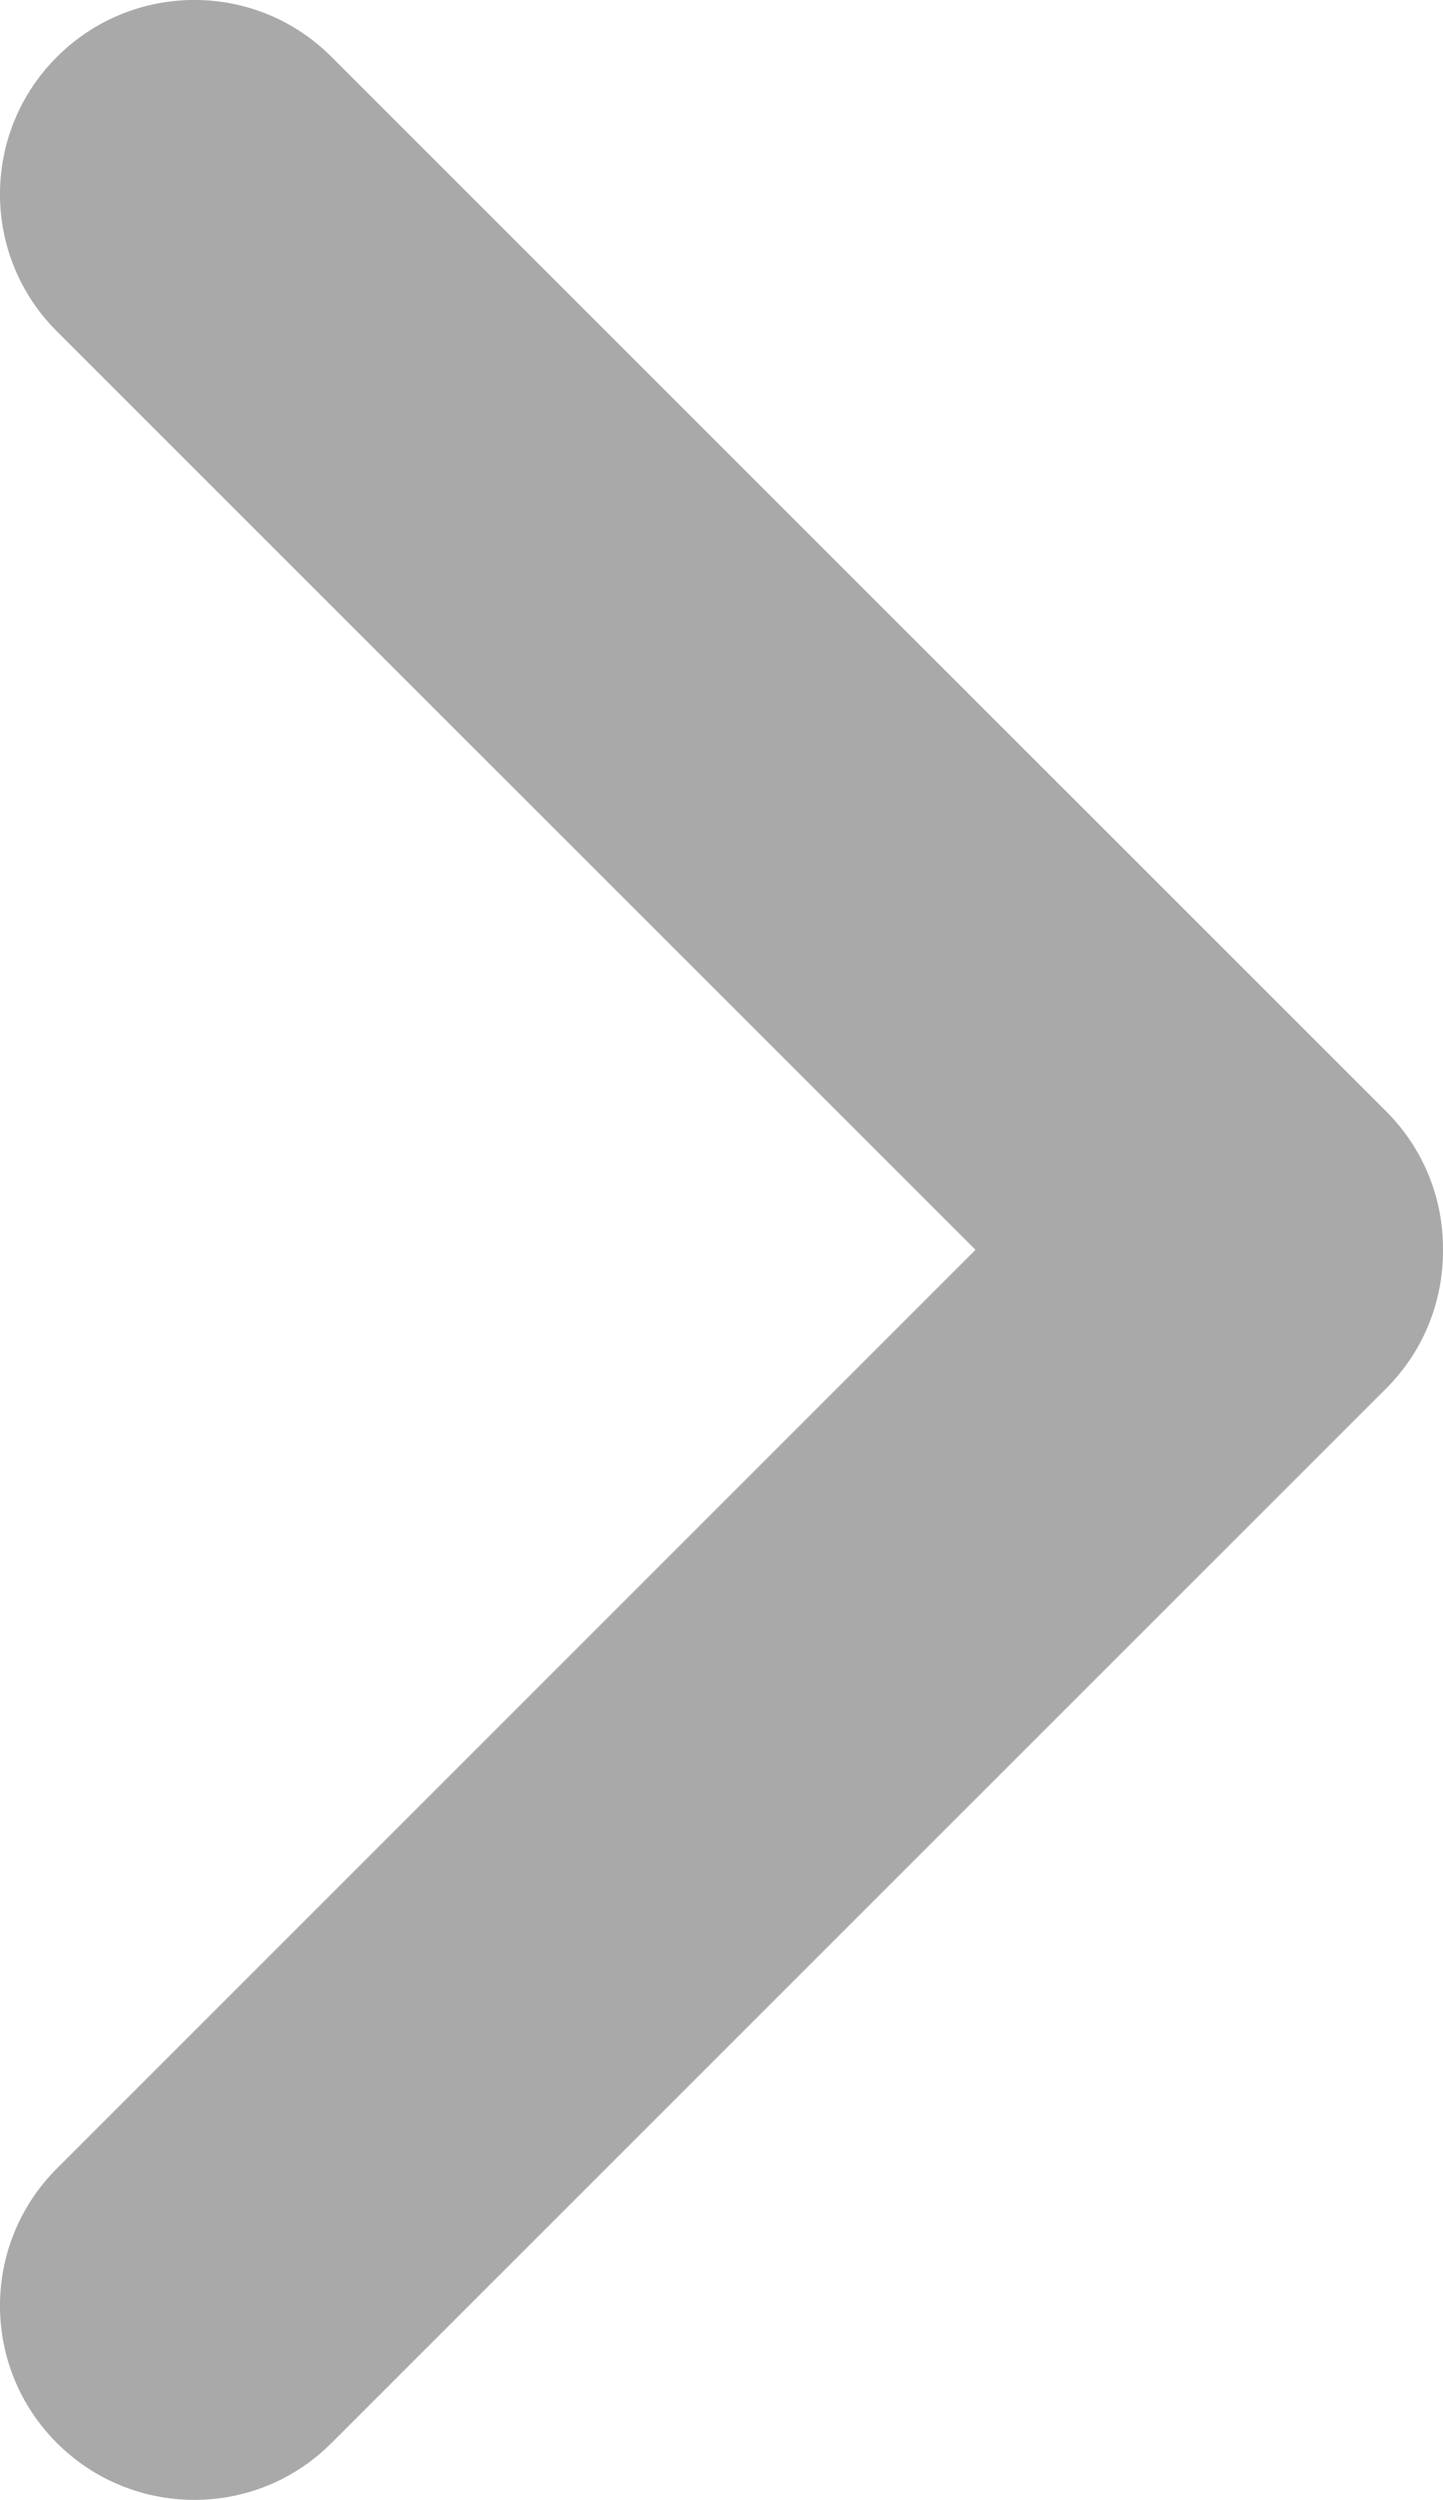
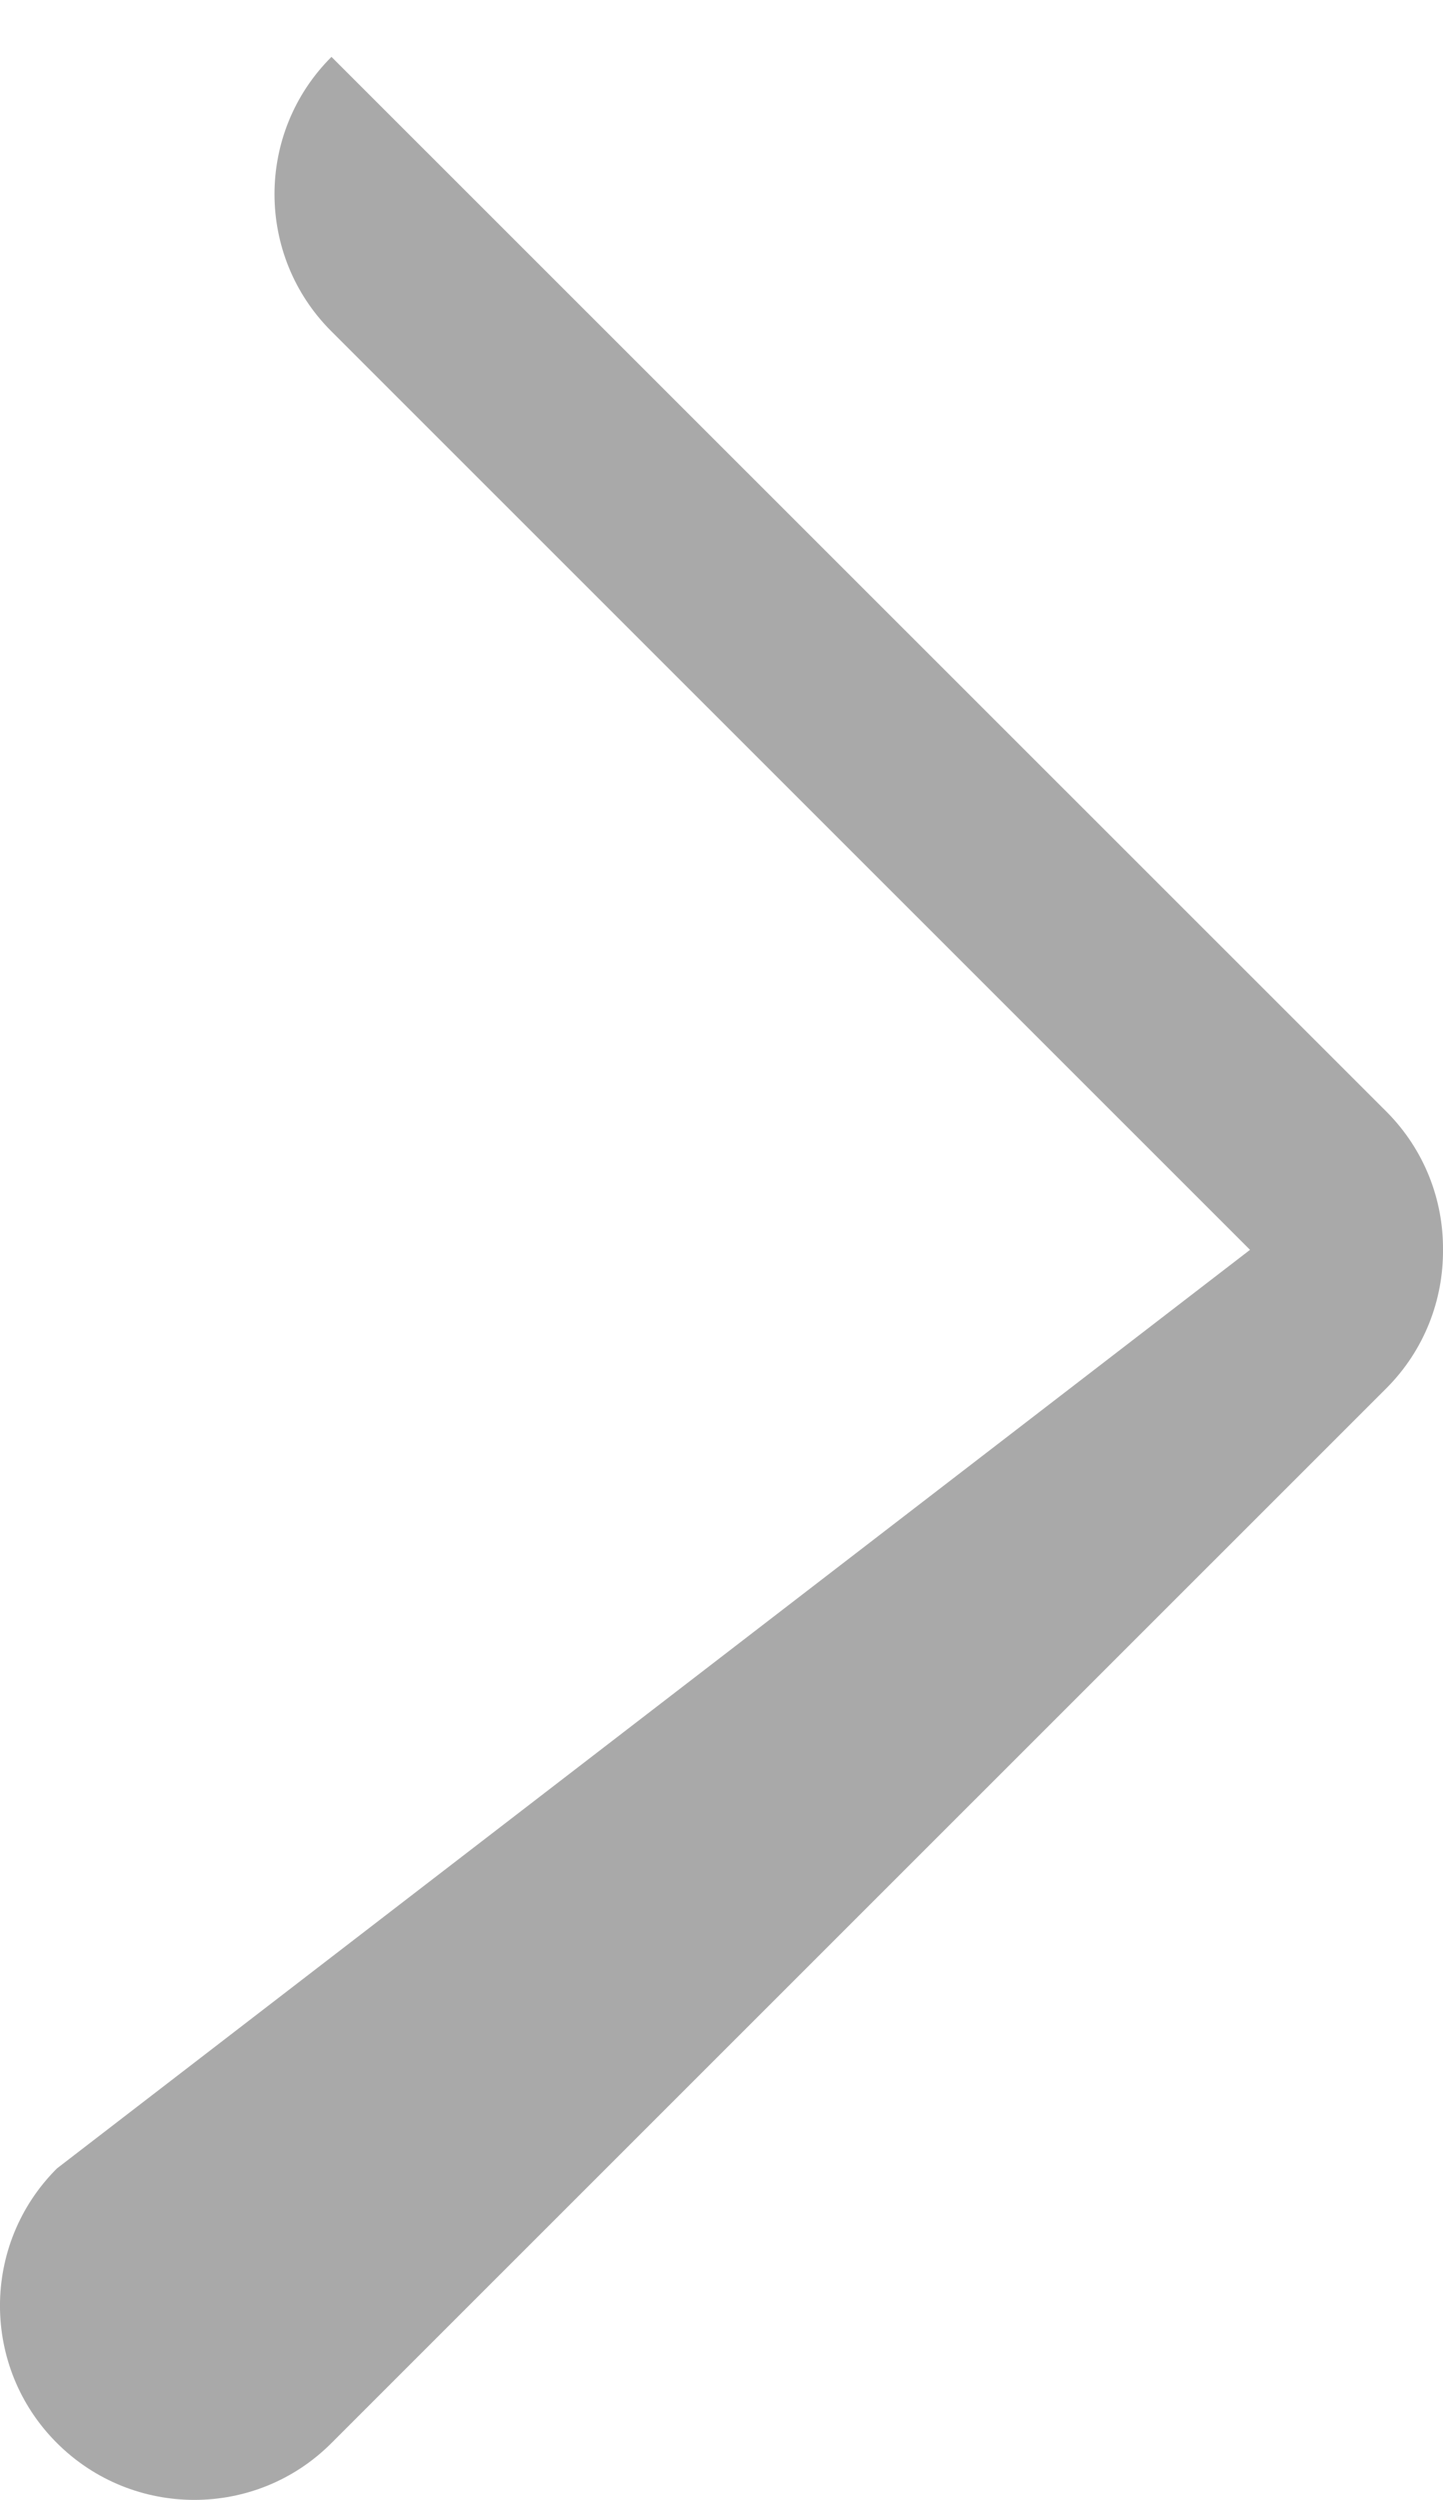
<svg xmlns="http://www.w3.org/2000/svg" version="1.1" id="레이어_1" x="0px" y="0px" width="17.078px" height="29.585px" viewBox="0 0 17.078 29.585" enable-background="new 0 0 17.078 29.585" xml:space="preserve">
-   <path fill="#a9a9a9" d="M16.41,13.157L3.923,0.673c-0.894-0.898-2.351-0.898-3.249,0c-0.899,0.897-0.899,2.353,0,3.249  l10.871,10.869L0.674,25.662c-0.899,0.897-0.899,2.353,0,3.25c0.898,0.897,2.355,0.897,3.249,0L16.41,16.427  c0.449-0.451,0.672-1.045,0.668-1.637C17.082,14.2,16.859,13.608,16.41,13.157z" />
+   <path fill="#a9a9a9" d="M16.41,13.157L3.923,0.673c-0.899,0.897-0.899,2.353,0,3.249  l10.871,10.869L0.674,25.662c-0.899,0.897-0.899,2.353,0,3.25c0.898,0.897,2.355,0.897,3.249,0L16.41,16.427  c0.449-0.451,0.672-1.045,0.668-1.637C17.082,14.2,16.859,13.608,16.41,13.157z" />
</svg>